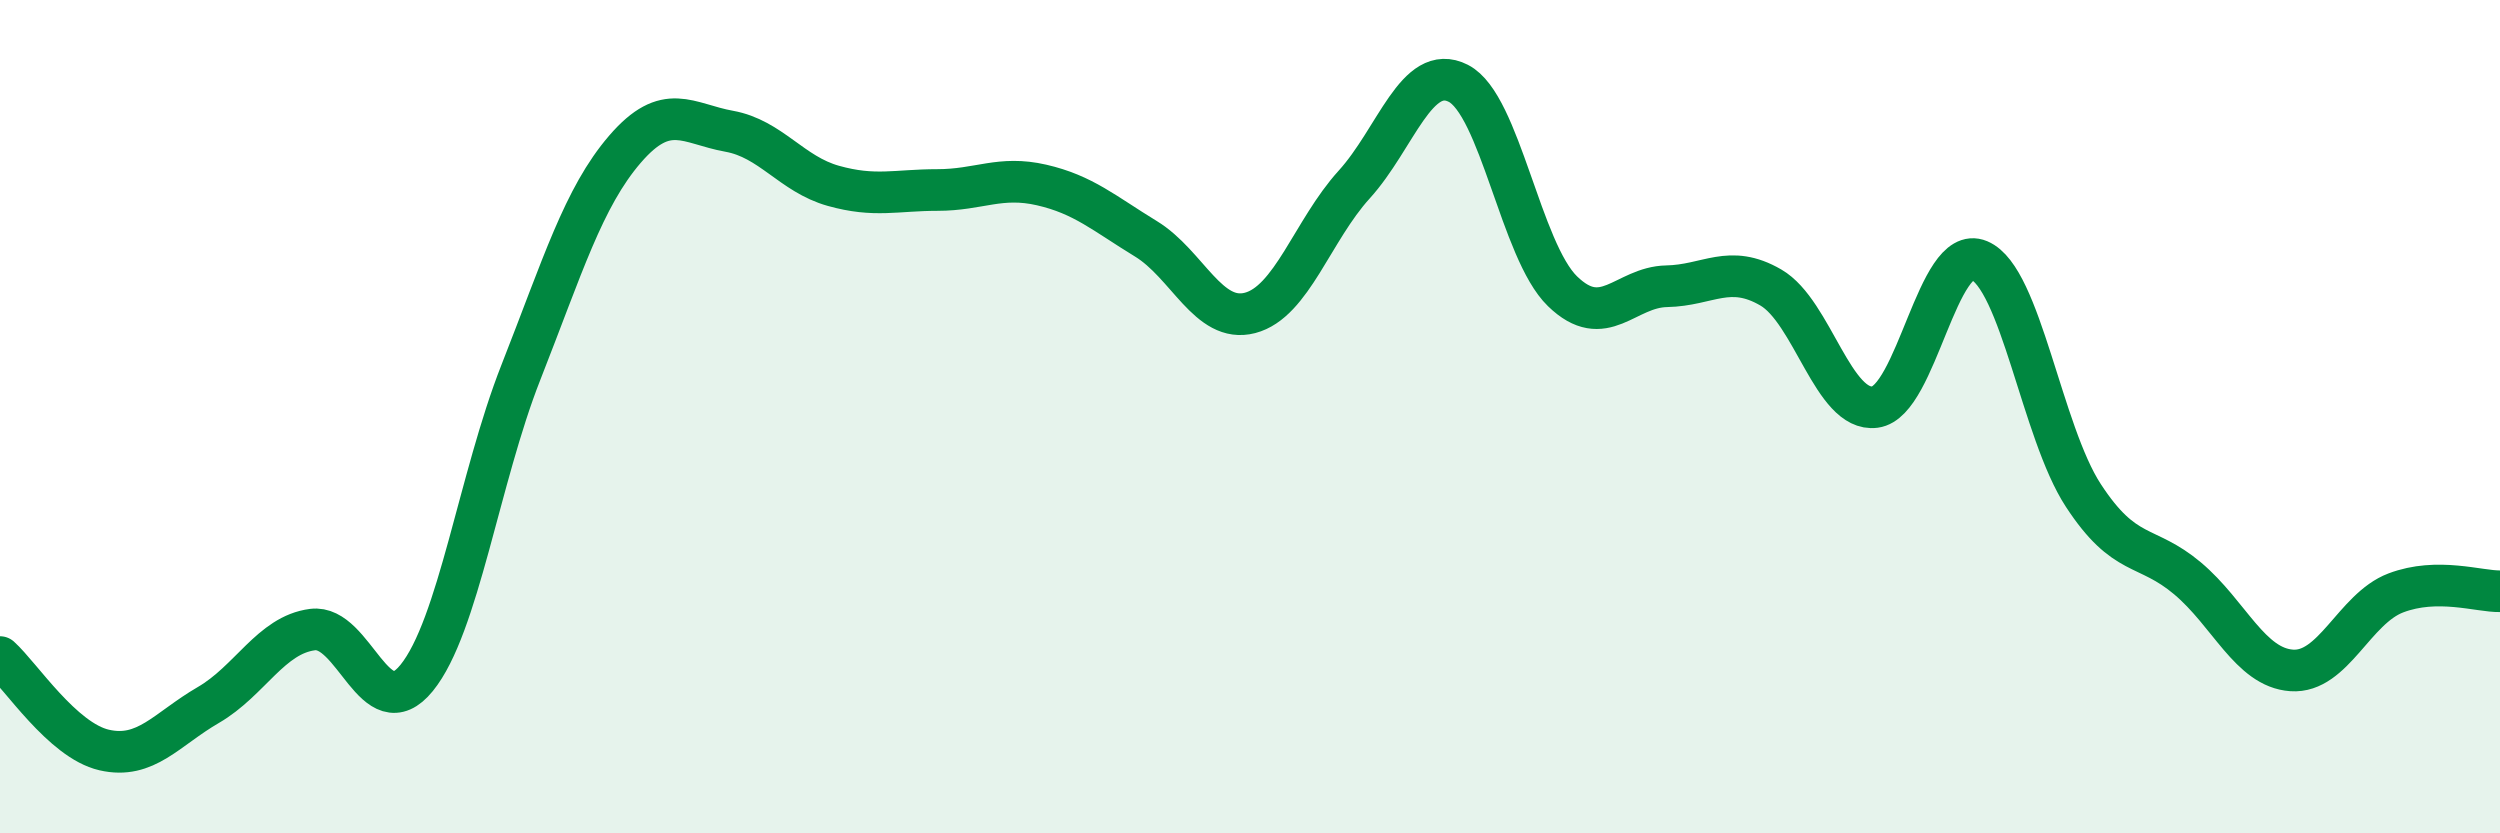
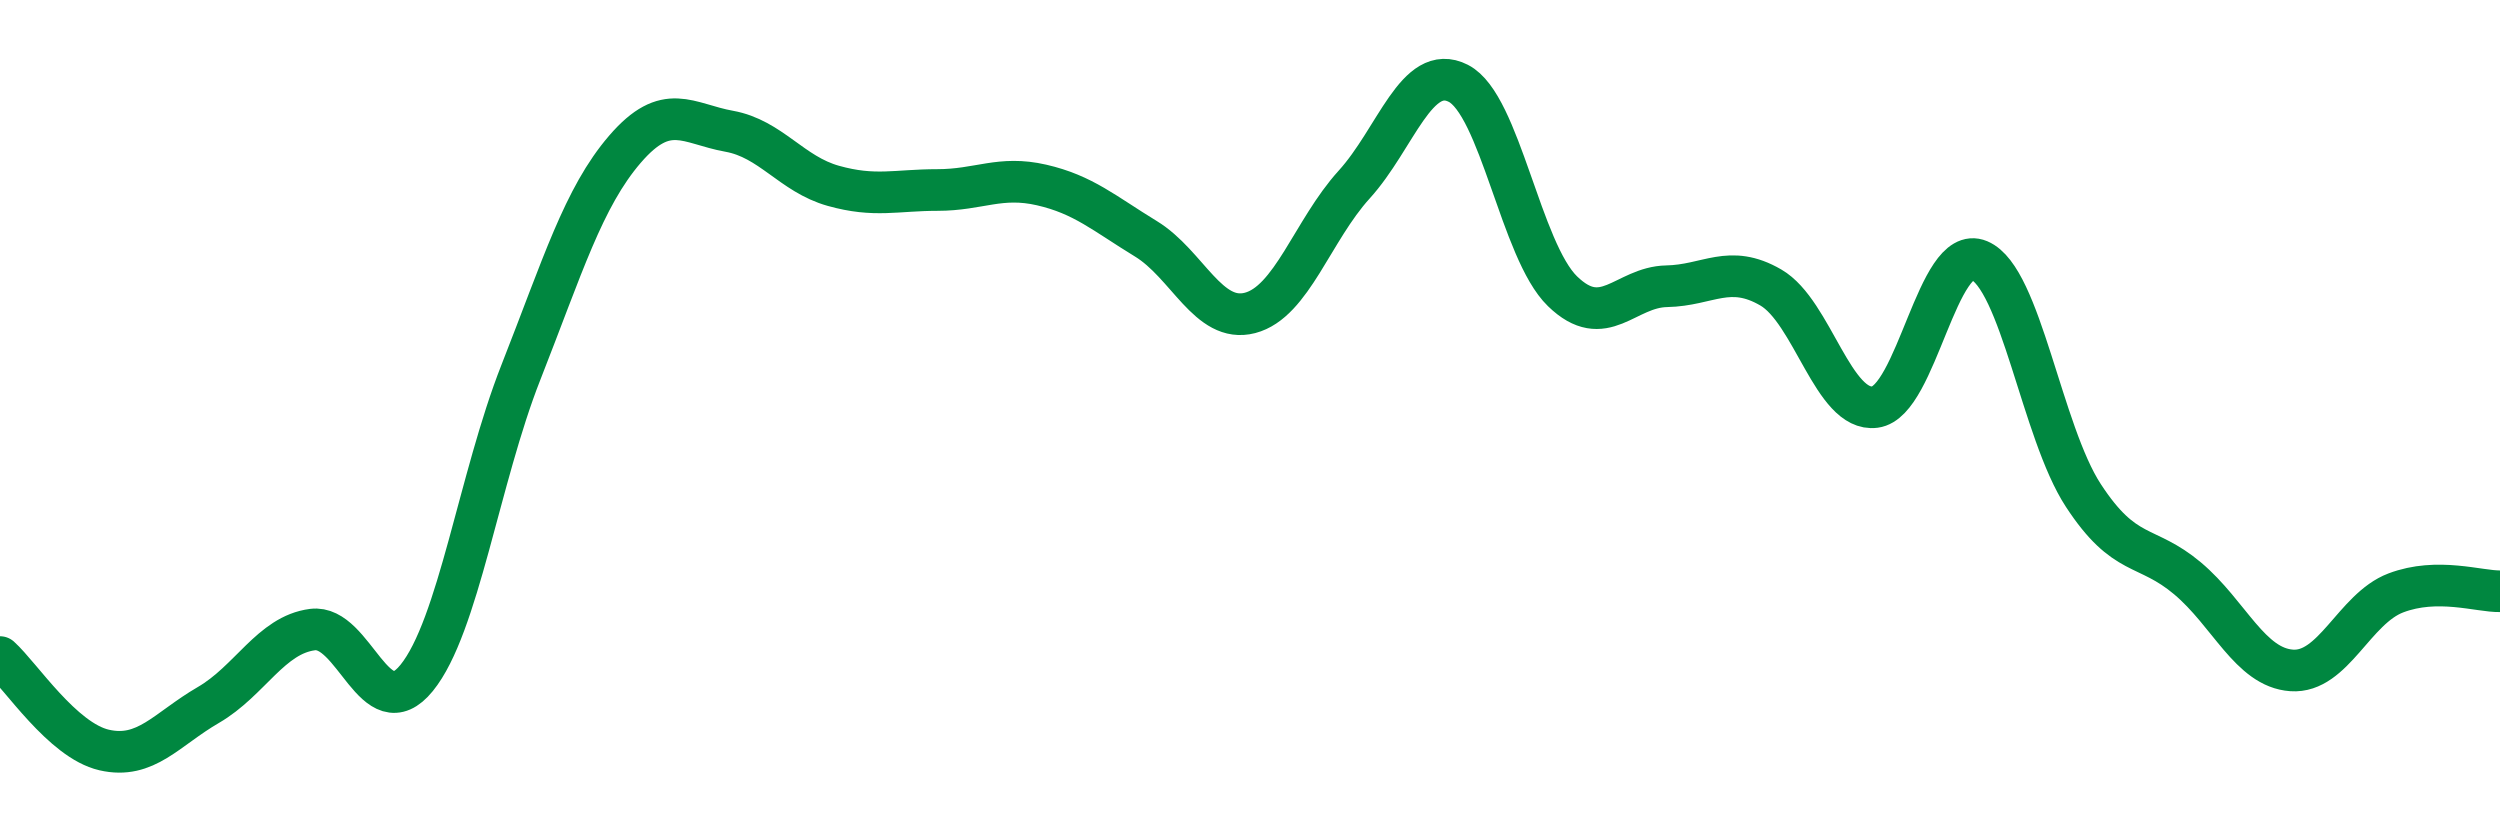
<svg xmlns="http://www.w3.org/2000/svg" width="60" height="20" viewBox="0 0 60 20">
-   <path d="M 0,15.77 C 0.5,16.22 1.5,17.77 2.5,18 C 3.5,18.23 4,17.5 5,16.92 C 6,16.34 6.5,15.24 7.5,15.11 C 8.5,14.98 9,17.5 10,16.27 C 11,15.04 11.5,11.48 12.5,8.94 C 13.5,6.4 14,4.74 15,3.58 C 16,2.42 16.5,2.97 17.5,3.15 C 18.5,3.33 19,4.18 20,4.46 C 21,4.74 21.5,4.56 22.5,4.56 C 23.5,4.56 24,4.21 25,4.44 C 26,4.67 26.5,5.12 27.5,5.73 C 28.5,6.34 29,7.77 30,7.51 C 31,7.25 31.5,5.53 32.5,4.43 C 33.5,3.33 34,1.49 35,2 C 36,2.51 36.5,6.02 37.5,6.99 C 38.5,7.96 39,6.89 40,6.87 C 41,6.85 41.5,6.32 42.5,6.9 C 43.5,7.48 44,9.9 45,9.77 C 46,9.64 46.5,5.83 47.5,6.25 C 48.5,6.67 49,10.36 50,11.89 C 51,13.42 51.5,13.04 52.5,13.88 C 53.5,14.72 54,16.02 55,16.09 C 56,16.16 56.5,14.61 57.5,14.23 C 58.5,13.85 59.5,14.2 60,14.19L60 20L0 20Z" fill="#008740" opacity="0.1" stroke-linecap="round" stroke-linejoin="round" />
  <path d="M 0,15.77 C 0.5,16.22 1.5,17.77 2.5,18 C 3.5,18.23 4,17.5 5,16.92 C 6,16.34 6.5,15.24 7.5,15.11 C 8.5,14.98 9,17.5 10,16.27 C 11,15.04 11.5,11.48 12.5,8.94 C 13.5,6.4 14,4.74 15,3.58 C 16,2.42 16.5,2.97 17.5,3.15 C 18.5,3.33 19,4.18 20,4.46 C 21,4.74 21.5,4.56 22.5,4.56 C 23.5,4.56 24,4.21 25,4.44 C 26,4.67 26.5,5.12 27.5,5.73 C 28.5,6.34 29,7.77 30,7.51 C 31,7.25 31.5,5.53 32.5,4.43 C 33.5,3.33 34,1.49 35,2 C 36,2.51 36.5,6.02 37.5,6.99 C 38.5,7.96 39,6.89 40,6.87 C 41,6.85 41.5,6.32 42.5,6.9 C 43.5,7.48 44,9.9 45,9.77 C 46,9.64 46.5,5.83 47.5,6.25 C 48.5,6.67 49,10.36 50,11.89 C 51,13.42 51.5,13.04 52.5,13.88 C 53.5,14.72 54,16.02 55,16.09 C 56,16.16 56.5,14.61 57.5,14.23 C 58.5,13.85 59.5,14.2 60,14.19" stroke="#008740" stroke-width="1" fill="none" stroke-linecap="round" stroke-linejoin="round" />
</svg>